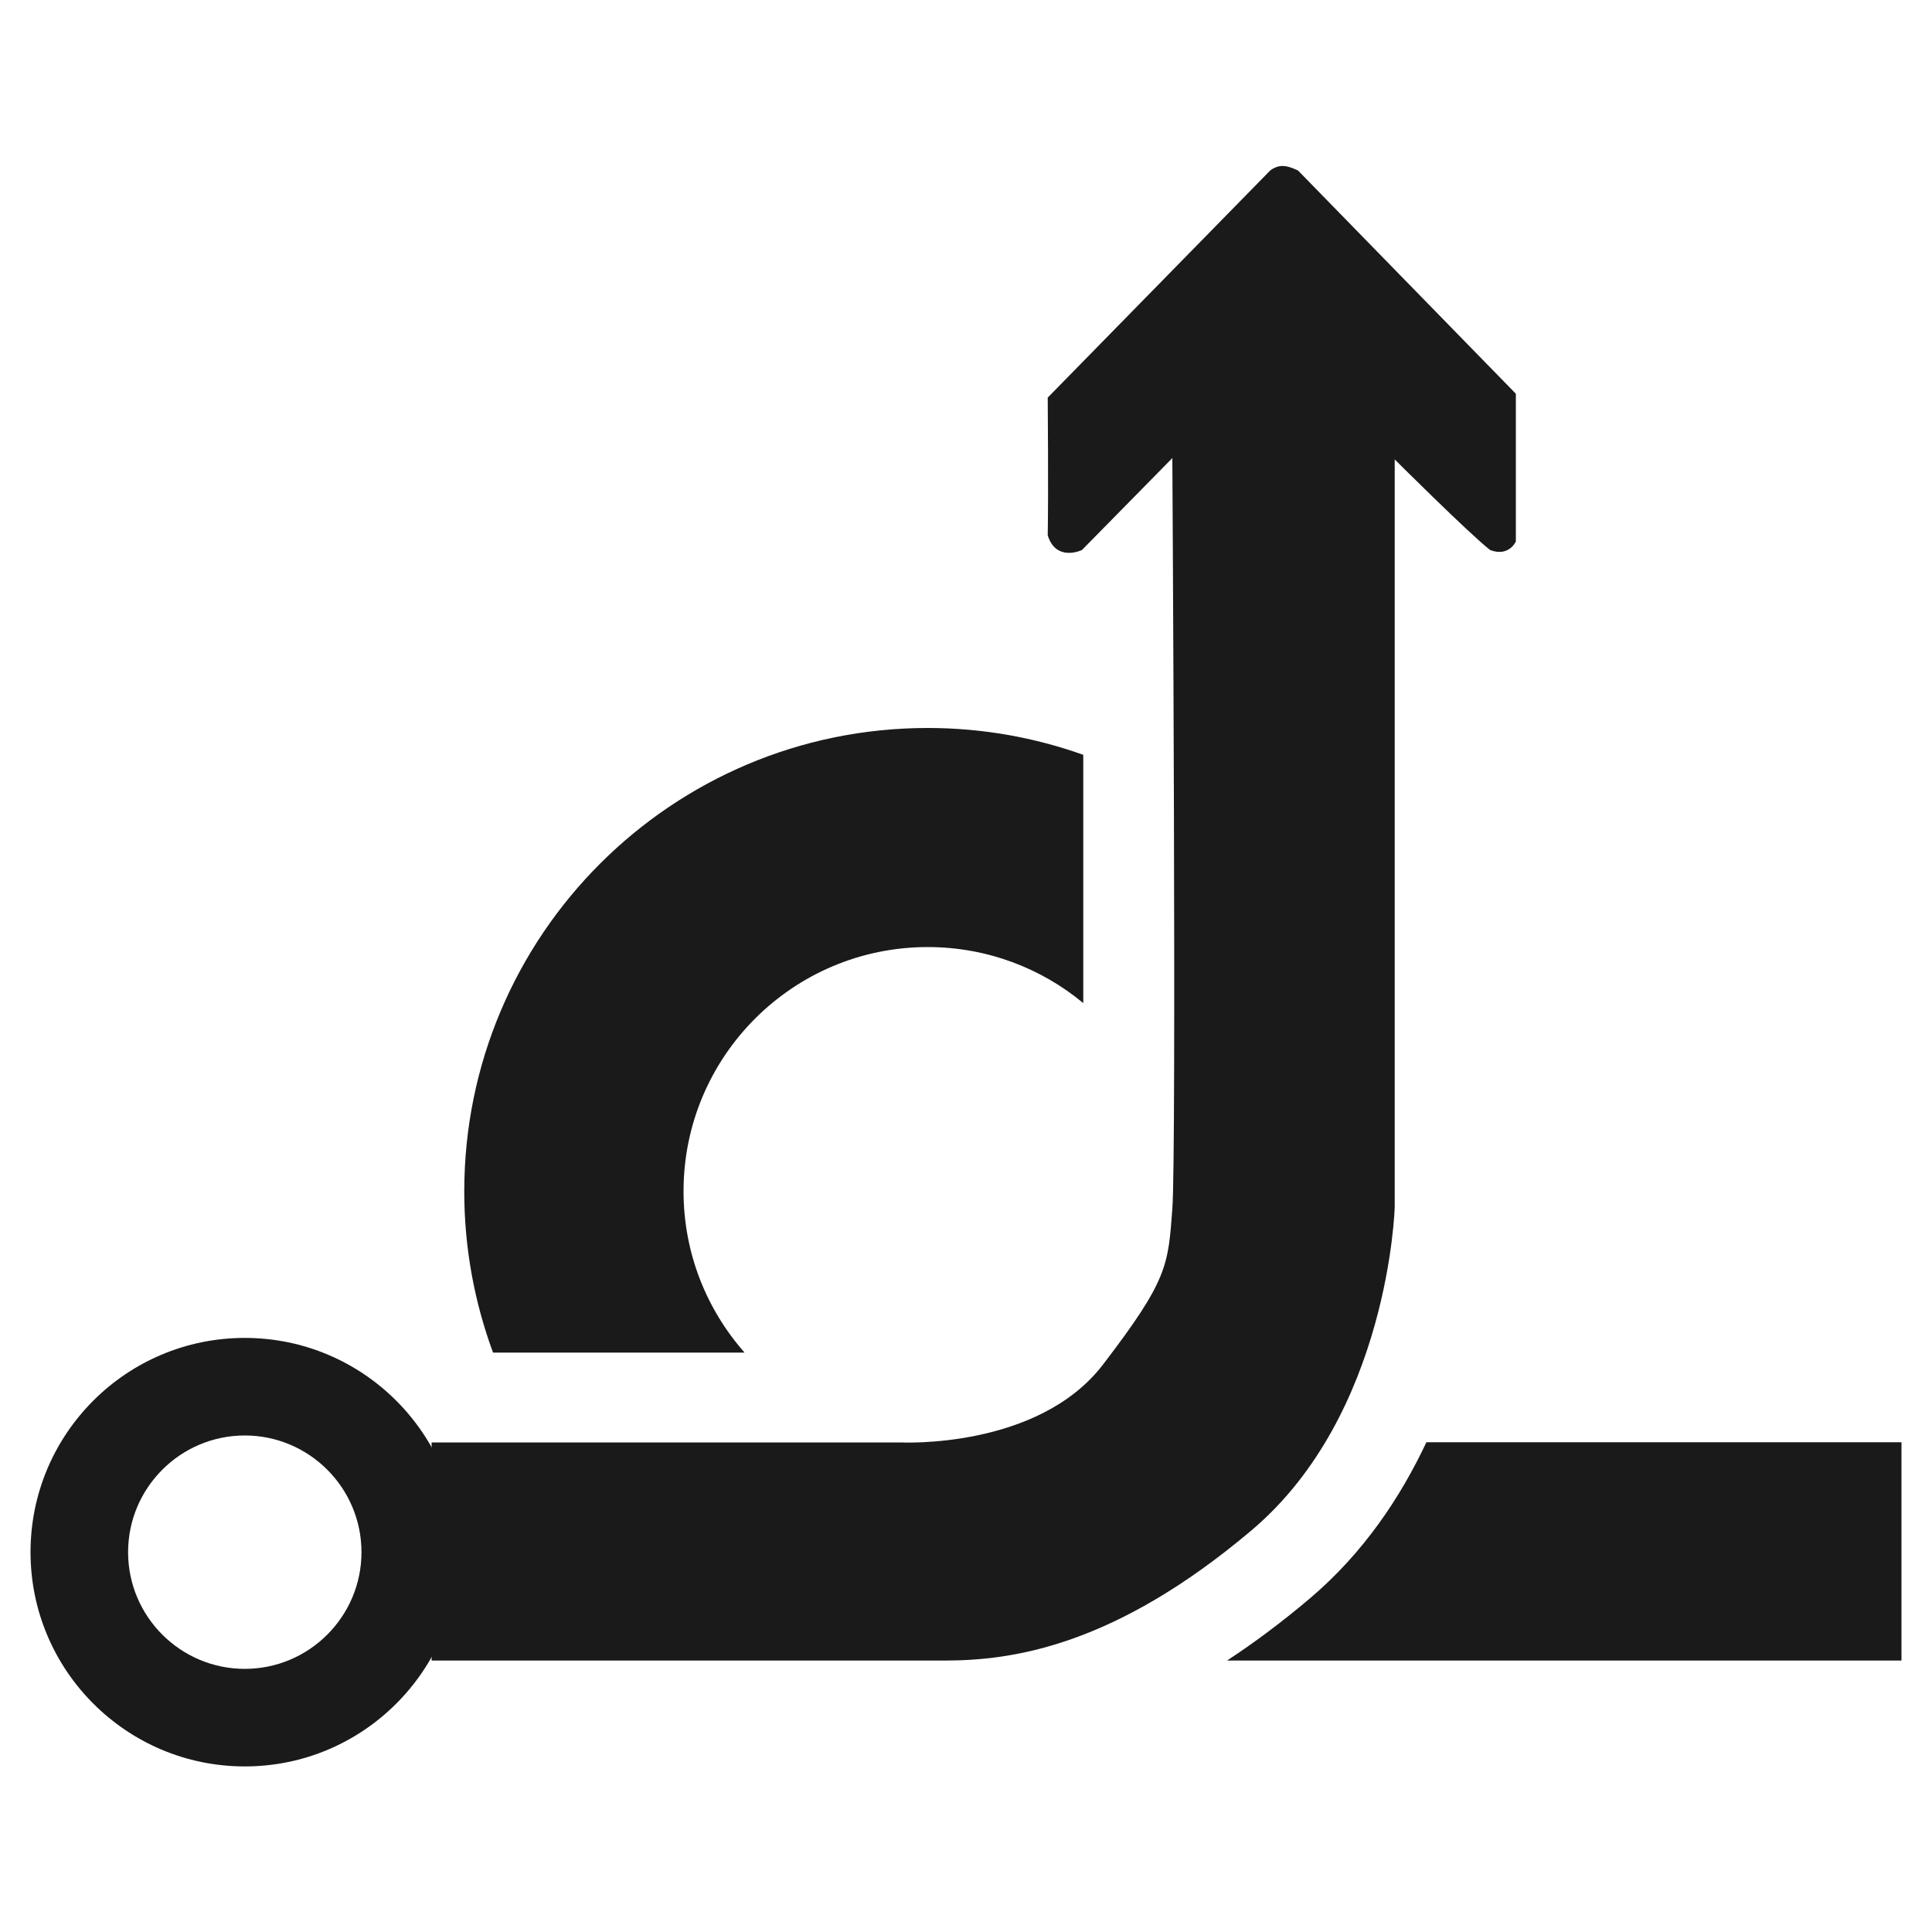
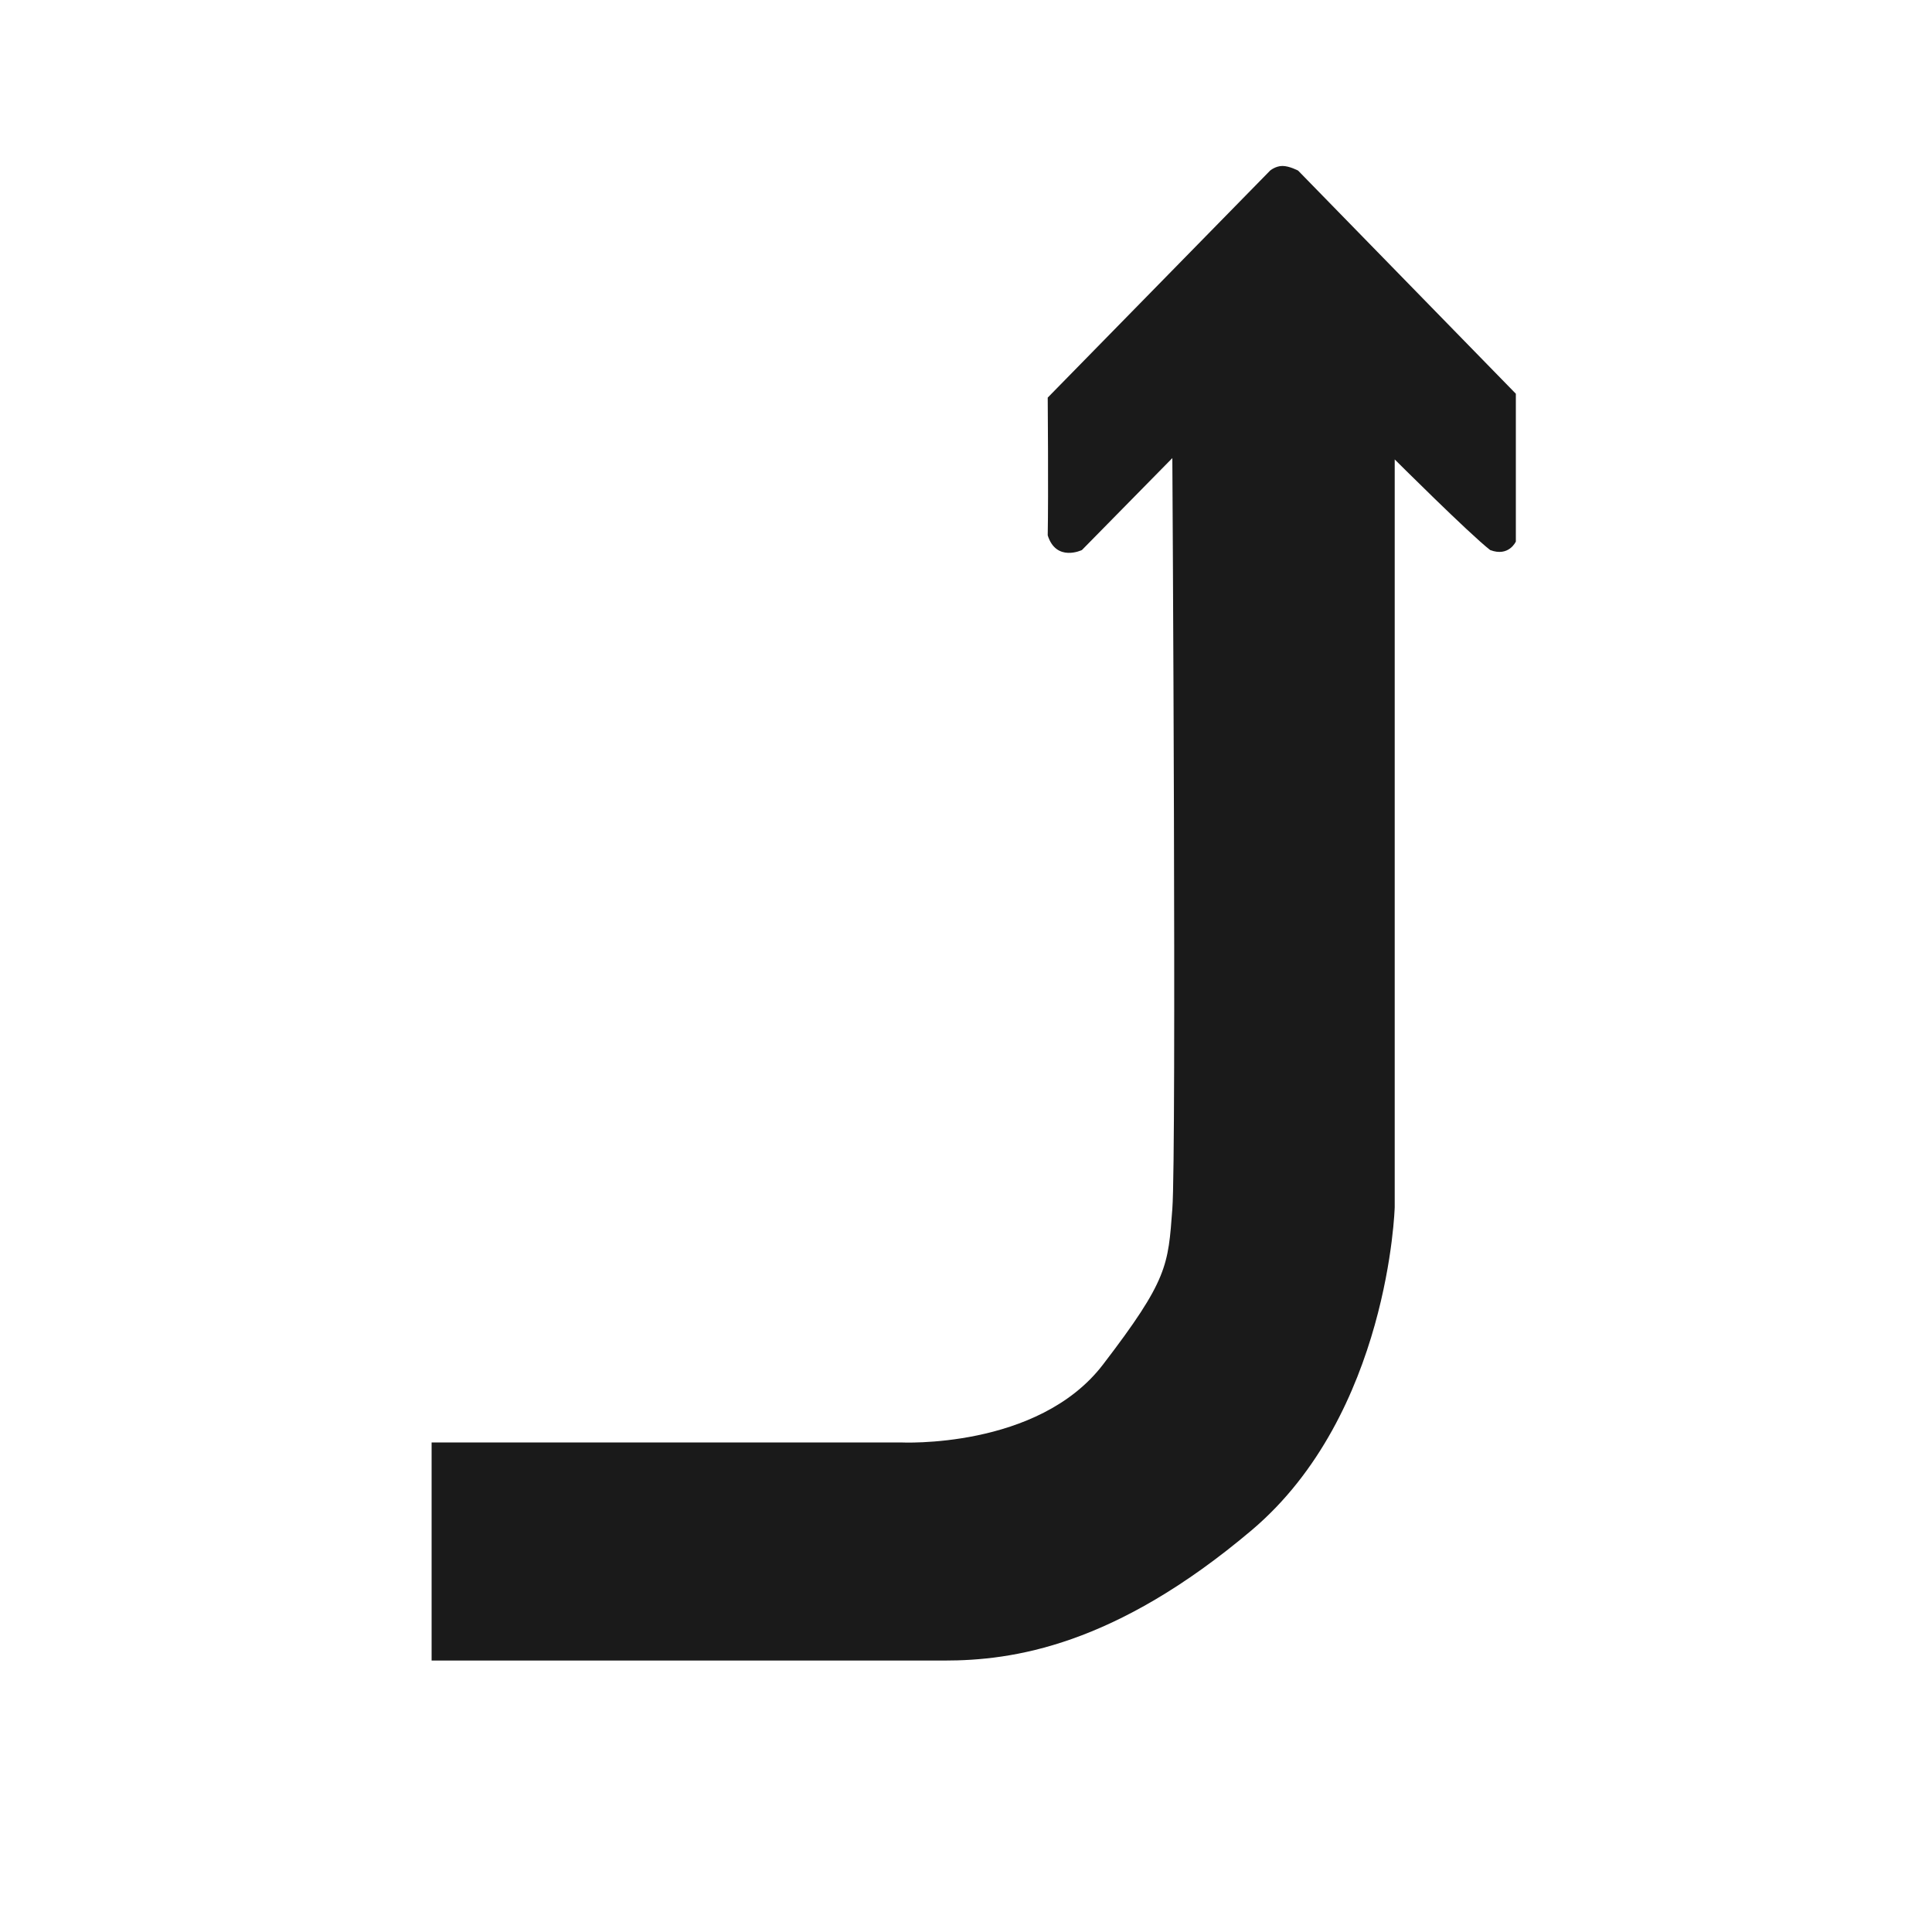
<svg xmlns="http://www.w3.org/2000/svg" id="uuid-40a82b52-40e2-4c55-9f5c-362995f5de86" width="100" height="100" viewBox="0 0 100 100">
-   <path d="m12.67,74.3c3.33,0,6.04,2.71,6.04,6.04s-2.71,6.04-6.04,6.04-6.04-2.71-6.04-6.04,2.71-6.04,6.04-6.04m0-5.05c-6.13,0-11.09,4.97-11.09,11.09s4.97,11.09,11.09,11.09,11.09-4.97,11.09-11.09-4.97-11.09-11.09-11.09h0Z" style="fill:#1a1a1a;" />
  <path d="m72.19,23.77v38.71s-.29,10.7-7.4,16.72c-7.11,6.01-12.39,6.75-15.91,6.75h-26.54v-11.29h24.27s7.11.37,10.48-4.03,3.37-5.13,3.59-8.06,0-38.86,0-38.86l-4.68,4.76s-1.33.64-1.77-.76c.04-2.13,0-7.13,0-7.13l11.51-11.75s.28-.24.64-.24.81.24.81.24l11.27,11.55v7.65s-.36.81-1.33.44c-1.09-.85-4.94-4.69-4.94-4.69Z" style="fill:#1a1a1a;" />
-   <path d="m38.53,70c-1.96-2.23-3.15-5.14-3.15-8.34,0-6.98,5.66-12.64,12.64-12.64,3.06,0,5.87,1.09,8.05,2.9v-12.85c-2.52-.9-5.23-1.39-8.05-1.39-13.25,0-23.99,10.74-23.99,23.99,0,2.93.53,5.74,1.49,8.34h13Z" style="fill:#1a1a1a;" />
-   <path d="m98.42,74.65h-24.59c-1.34,2.85-3.26,5.74-6.05,8.1-1.48,1.25-2.91,2.31-4.27,3.2h34.91v-11.29Z" style="fill:#1a1a1a;" />
</svg>